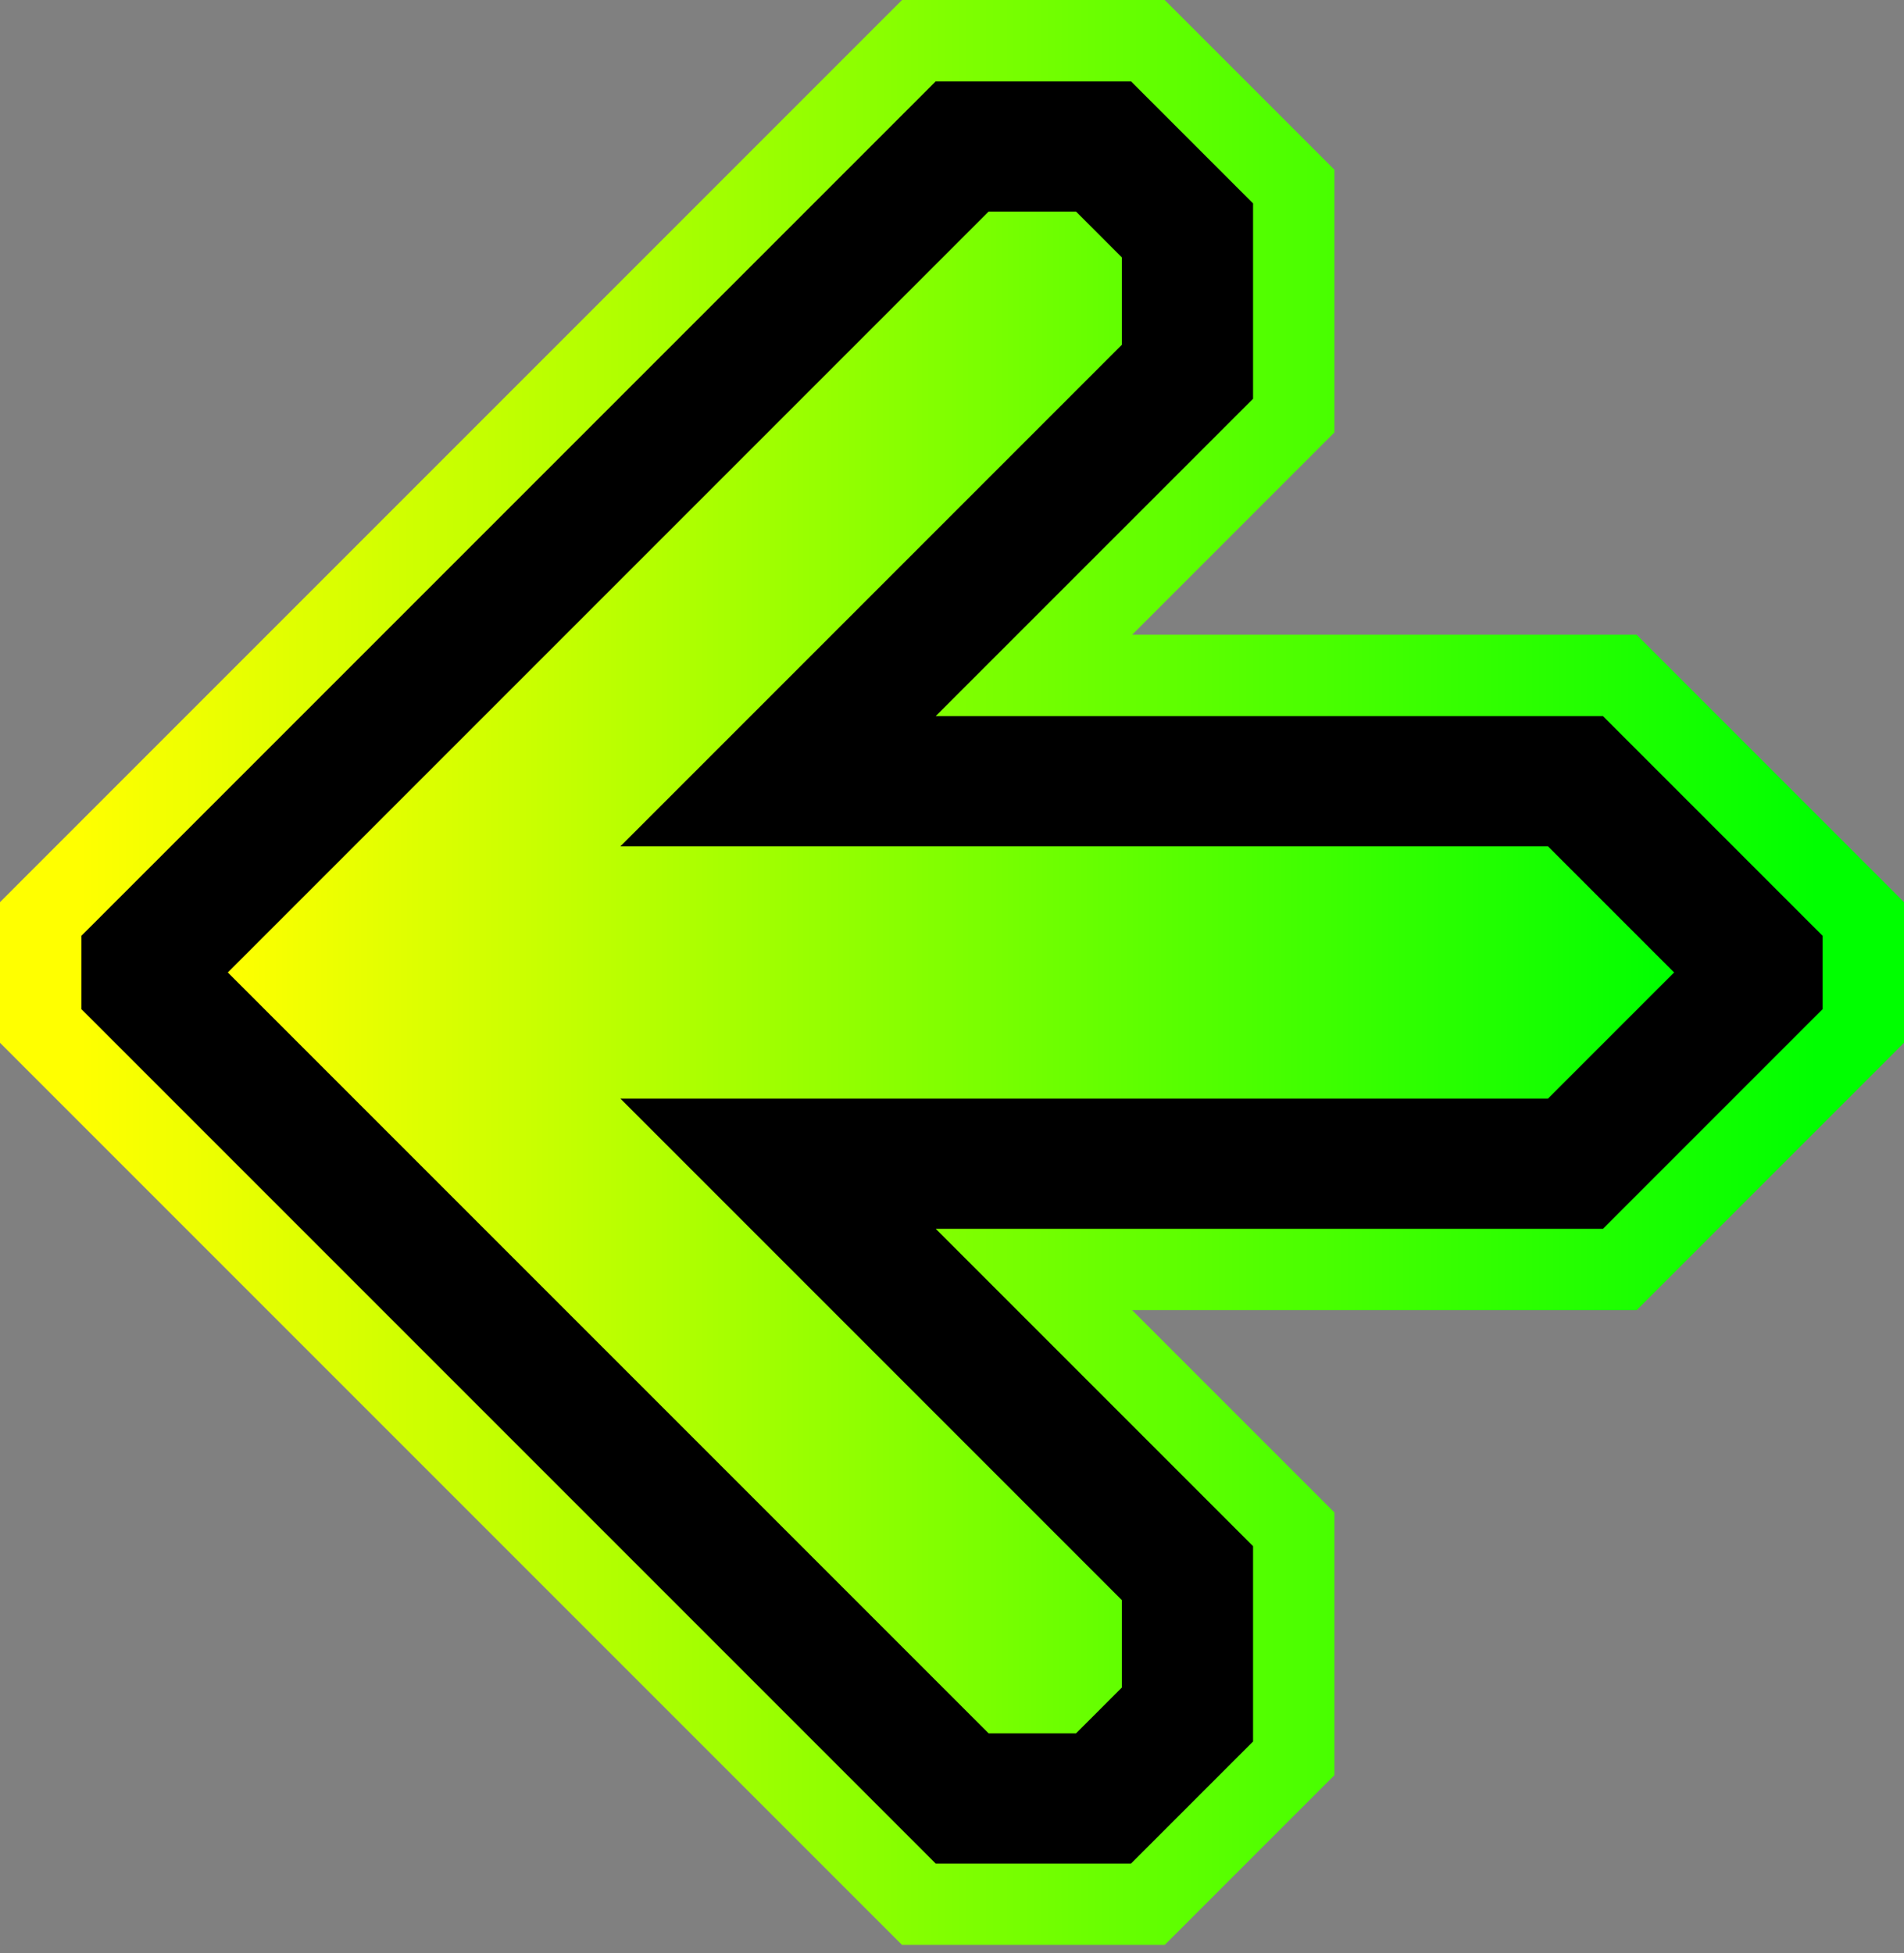
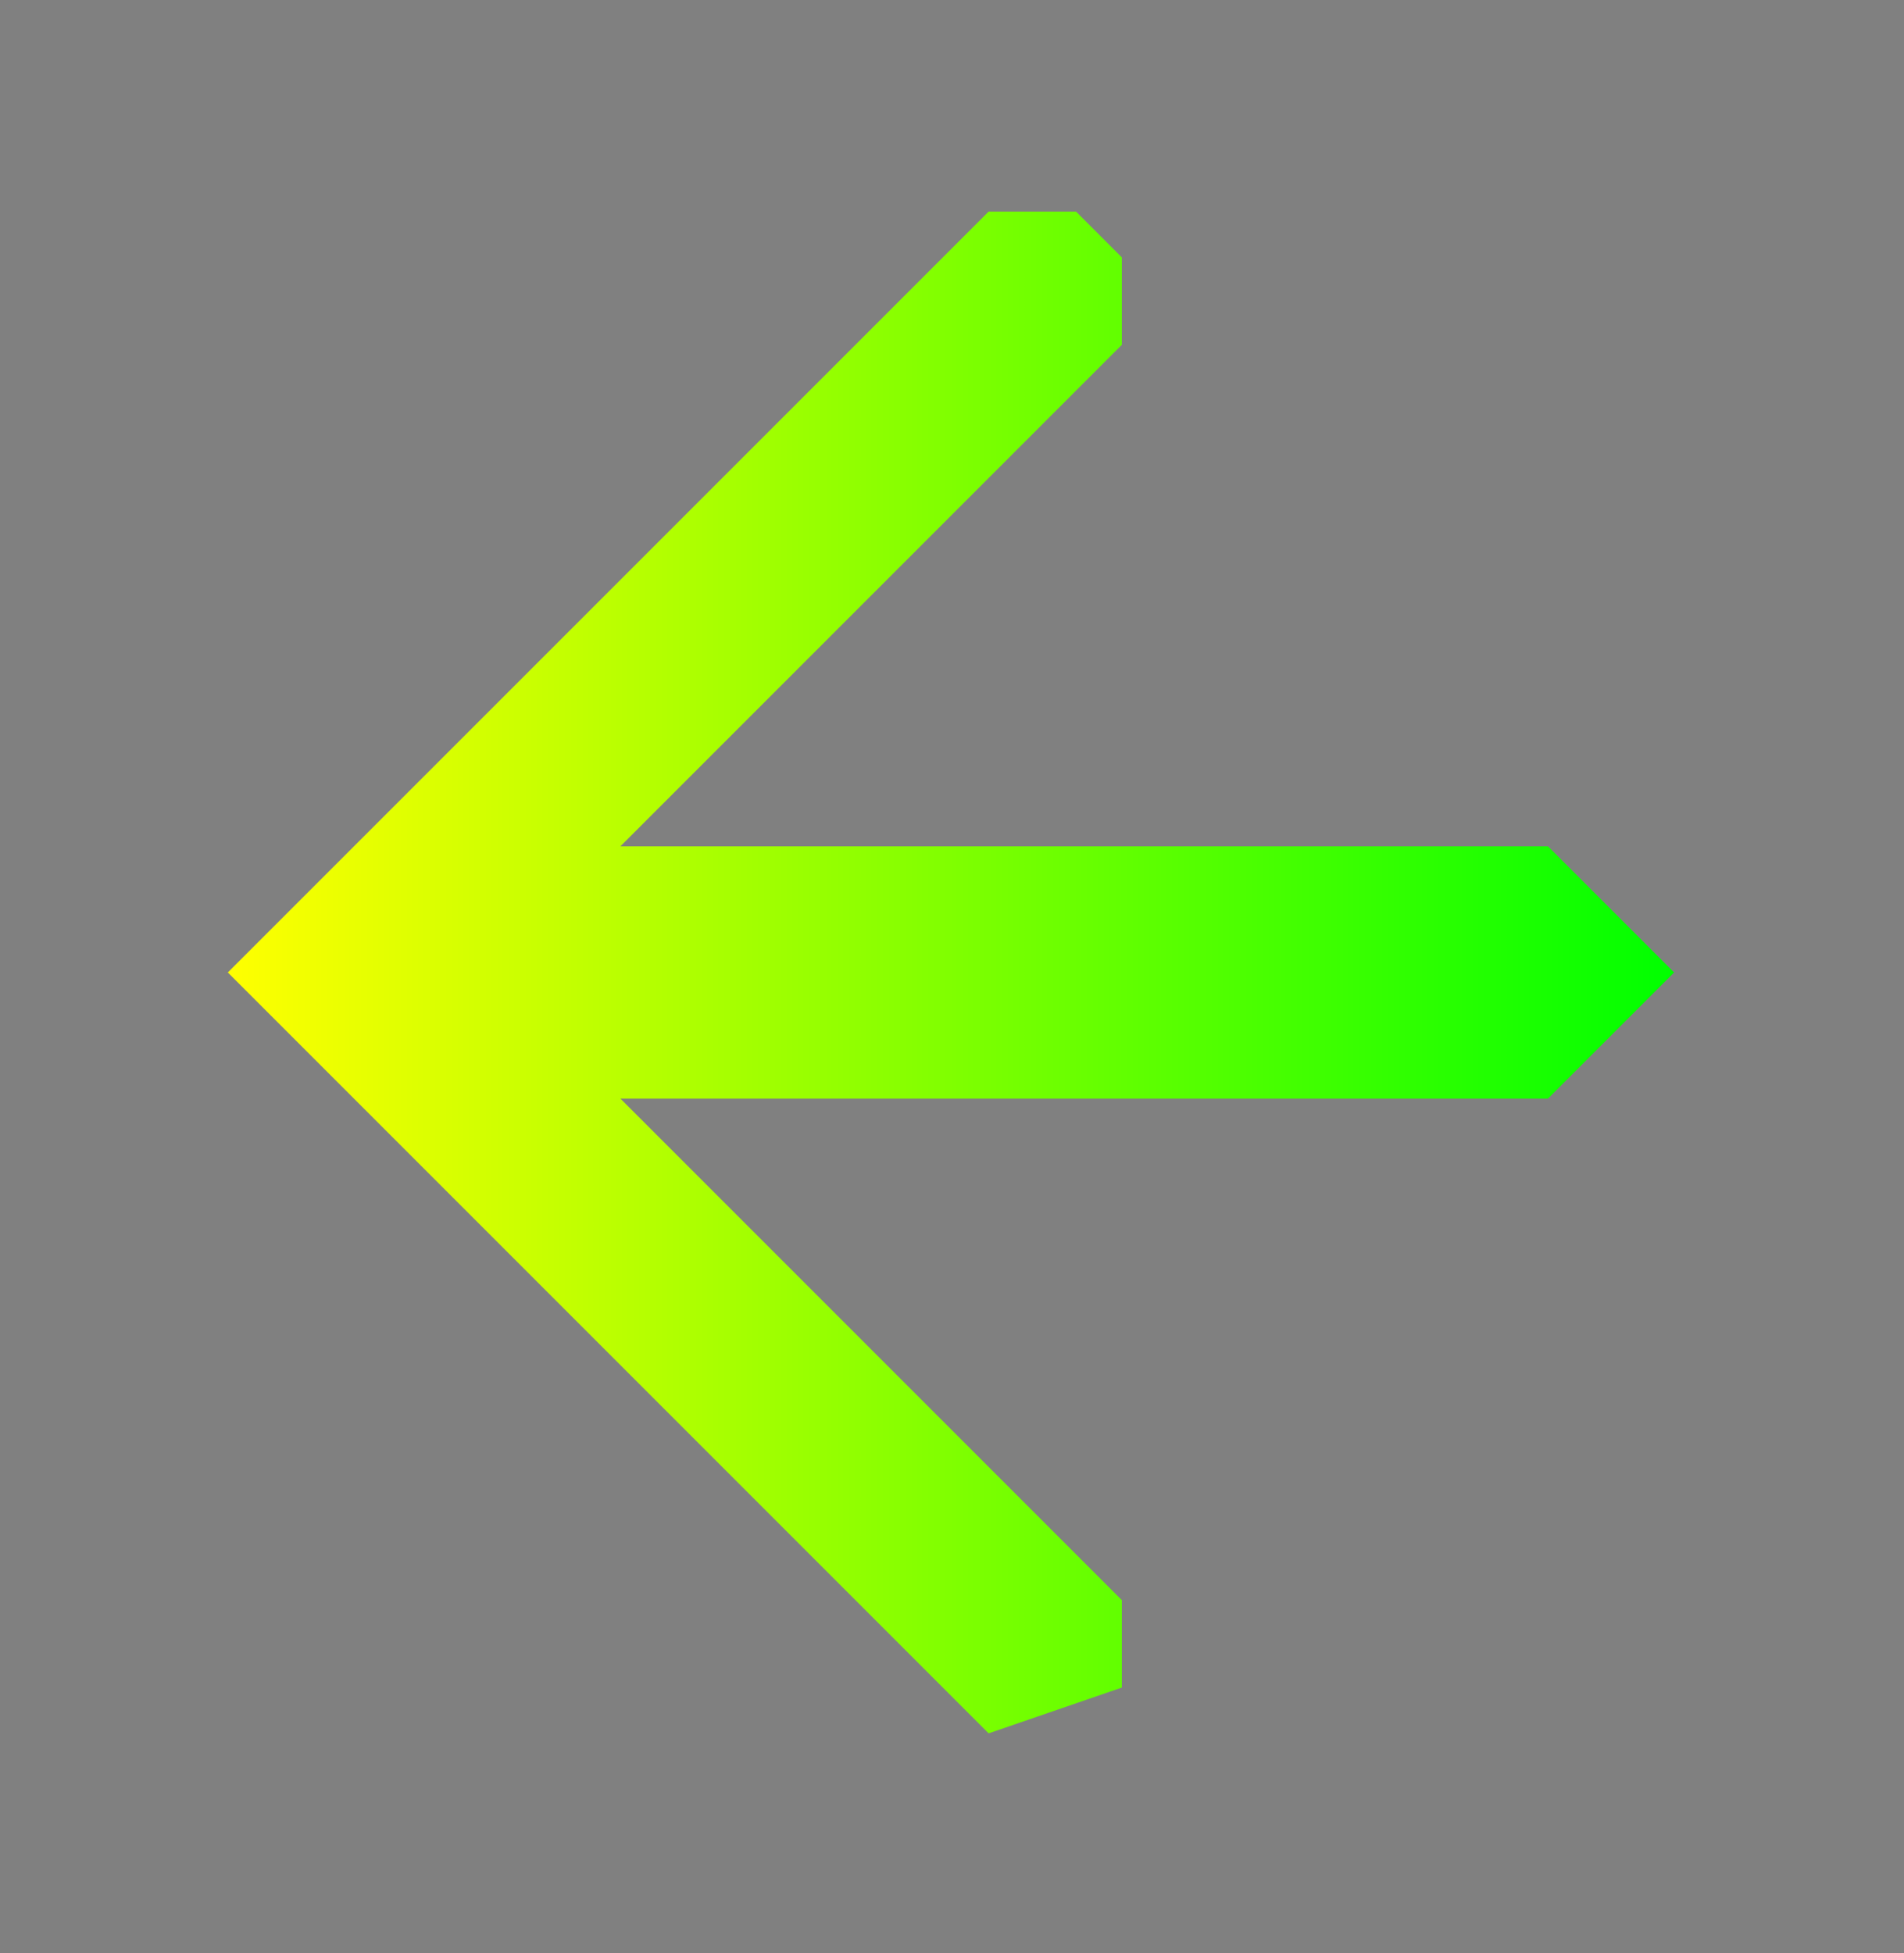
<svg xmlns="http://www.w3.org/2000/svg" width="117" height="120" viewBox="0 0 117 120" fill="none">
  <rect x="0" y="0" width="117" height="120" fill="#808080" stroke="none" />
-   <path d="M78.768 10.732L79.5 11.464L79.5 12.5L79.5 24.5L79.5 25.535L78.768 26.268L63.535 41.5L98.5 41.5L99.535 41.5L100.268 42.232L113.768 55.732L114.5 56.464L114.5 57.5L114.5 62L114.5 63.035L113.768 63.768L100.268 77.268L99.536 78L98.5 78L63.536 78L78.768 93.232L79.5 93.964L79.5 95L79.5 107L79.5 108.036L78.768 108.768L71.268 116.268L70.536 117L69.5 117L57.5 117L56.465 117L55.732 116.268L3.232 63.768L2.5 63.035L2.5 62L2.5 57.5L2.5 56.465L3.232 55.732L55.732 3.232L56.465 2.5L57.5 2.5L69.5 2.5L70.535 2.5L71.268 3.232L78.768 10.732Z" fill="black" stroke="url(#paint0_linear_285_1182)" stroke-width="5" />
-   <path fill-rule="evenodd" clip-rule="evenodd" d="M95.123 67.5L38.123 67.5L68.936 98.314L68.936 103.686L66.123 106.5L60.75 106.5L14 59.75L60.75 13L66.123 13L68.936 15.814L68.936 21.186L38.123 52L95.123 52L102.873 59.75L95.123 67.5Z" fill="url(#paint1_linear_285_1182)" />
+   <path fill-rule="evenodd" clip-rule="evenodd" d="M95.123 67.5L38.123 67.5L68.936 98.314L68.936 103.686L60.75 106.5L14 59.75L60.75 13L66.123 13L68.936 15.814L68.936 21.186L38.123 52L95.123 52L102.873 59.75L95.123 67.5Z" fill="url(#paint1_linear_285_1182)" />
  <defs>
    <linearGradient id="paint0_linear_285_1182" x1="5" y1="59.75" x2="112" y2="59.75" gradientUnits="userSpaceOnUse">
      <stop stop-color="#FFFF00" />
      <stop offset="1" stop-color="#00FF00" />
    </linearGradient>
    <linearGradient id="paint1_linear_285_1182" x1="14" y1="59.75" x2="102.873" y2="59.75" gradientUnits="userSpaceOnUse">
      <stop stop-color="#FFFF00" />
      <stop offset="1" stop-color="#00FF00" />
    </linearGradient>
  </defs>
</svg>